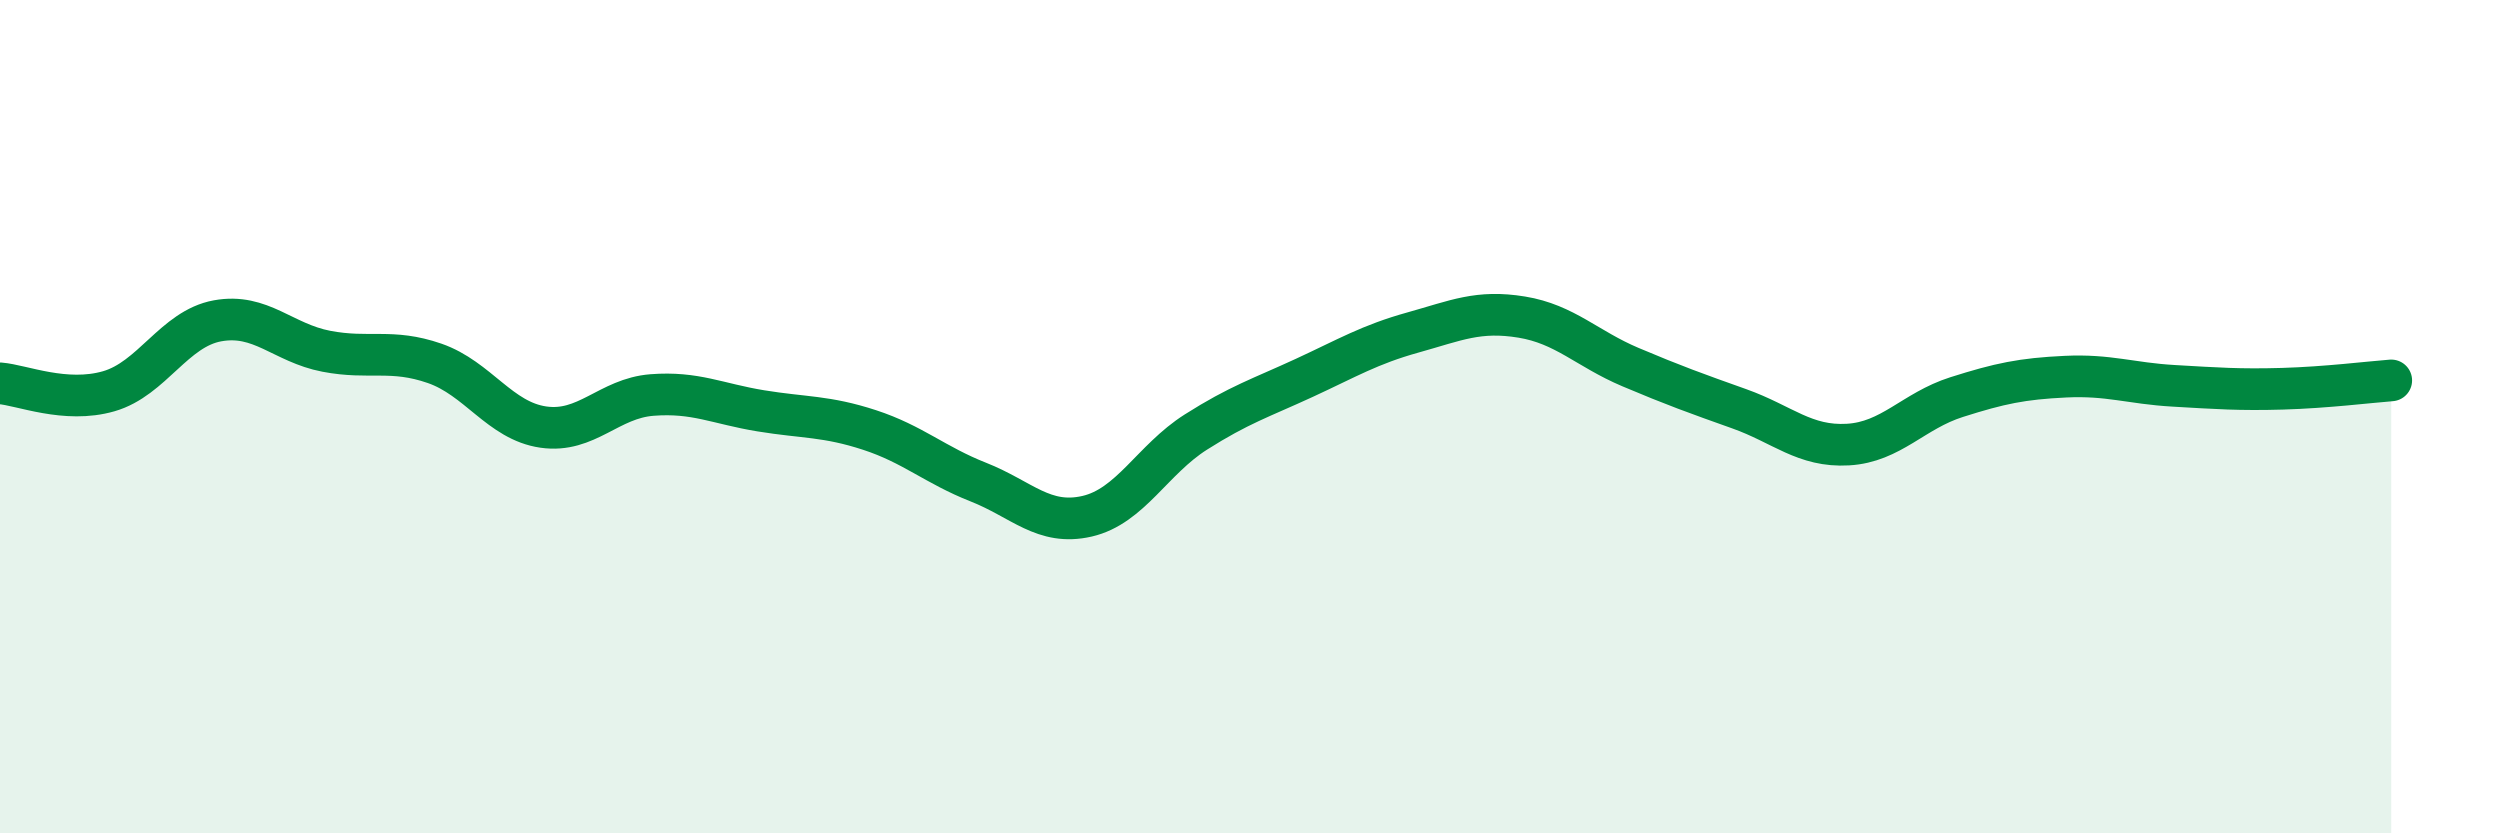
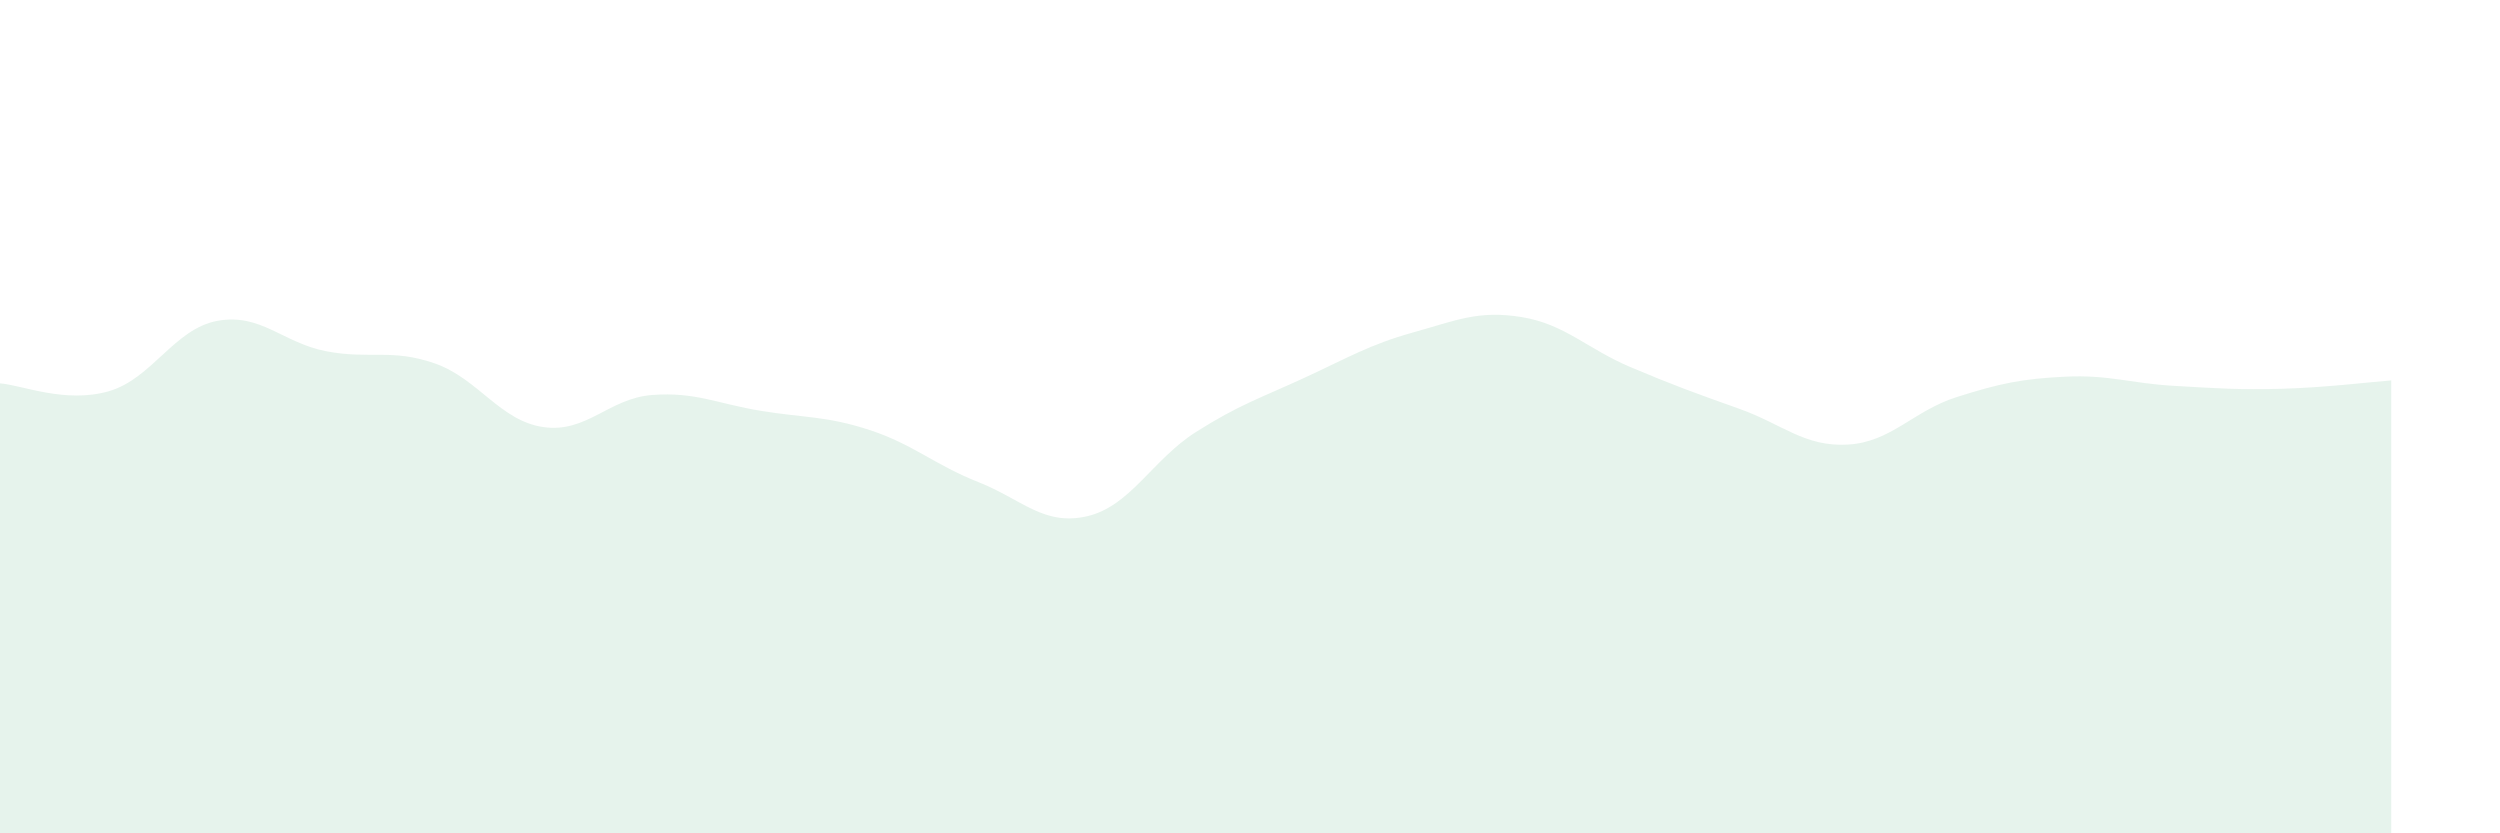
<svg xmlns="http://www.w3.org/2000/svg" width="60" height="20" viewBox="0 0 60 20">
  <path d="M 0,9.2 C 0.52,9.24 1.57,9.69 2.61,9.39 C 3.65,9.09 4.18,7.89 5.22,7.7 C 6.26,7.51 6.79,8.23 7.83,8.43 C 8.87,8.63 9.39,8.36 10.43,8.72 C 11.47,9.08 12,10.1 13.04,10.25 C 14.08,10.4 14.61,9.56 15.65,9.48 C 16.69,9.4 17.22,9.69 18.26,9.86 C 19.3,10.03 19.83,9.98 20.87,10.32 C 21.91,10.66 22.44,11.16 23.48,11.57 C 24.52,11.98 25.05,12.63 26.09,12.39 C 27.13,12.15 27.66,11.03 28.7,10.37 C 29.74,9.71 30.26,9.55 31.3,9.07 C 32.34,8.59 32.87,8.27 33.91,7.98 C 34.95,7.69 35.48,7.44 36.52,7.61 C 37.56,7.78 38.09,8.37 39.13,8.81 C 40.17,9.25 40.7,9.44 41.74,9.81 C 42.78,10.18 43.31,10.73 44.35,10.67 C 45.39,10.61 45.92,9.86 46.96,9.53 C 48,9.2 48.53,9.09 49.57,9.04 C 50.61,8.99 51.13,9.2 52.17,9.26 C 53.21,9.32 53.74,9.36 54.78,9.33 C 55.82,9.3 56.87,9.17 57.39,9.13L57.39 20L0 20Z" fill="#008740" opacity="0.1" stroke-linecap="round" stroke-linejoin="round" />
-   <path d="M 0,9.2 C 0.52,9.24 1.57,9.69 2.61,9.39 C 3.65,9.09 4.18,7.89 5.22,7.7 C 6.26,7.51 6.79,8.23 7.83,8.43 C 8.87,8.63 9.39,8.36 10.43,8.72 C 11.47,9.08 12,10.1 13.04,10.25 C 14.08,10.4 14.61,9.56 15.65,9.48 C 16.69,9.4 17.22,9.69 18.26,9.86 C 19.3,10.03 19.83,9.98 20.87,10.32 C 21.91,10.66 22.44,11.16 23.48,11.57 C 24.52,11.98 25.05,12.63 26.09,12.39 C 27.13,12.15 27.66,11.03 28.7,10.37 C 29.74,9.71 30.26,9.55 31.3,9.07 C 32.34,8.59 32.87,8.27 33.91,7.98 C 34.95,7.69 35.48,7.44 36.52,7.61 C 37.56,7.78 38.09,8.37 39.13,8.81 C 40.17,9.25 40.7,9.44 41.74,9.81 C 42.78,10.18 43.31,10.73 44.35,10.67 C 45.39,10.61 45.92,9.86 46.96,9.53 C 48,9.2 48.53,9.09 49.57,9.04 C 50.61,8.99 51.13,9.2 52.17,9.26 C 53.21,9.32 53.74,9.36 54.78,9.33 C 55.82,9.3 56.87,9.17 57.39,9.13" stroke="#008740" stroke-width="1" fill="none" stroke-linecap="round" stroke-linejoin="round" />
</svg>